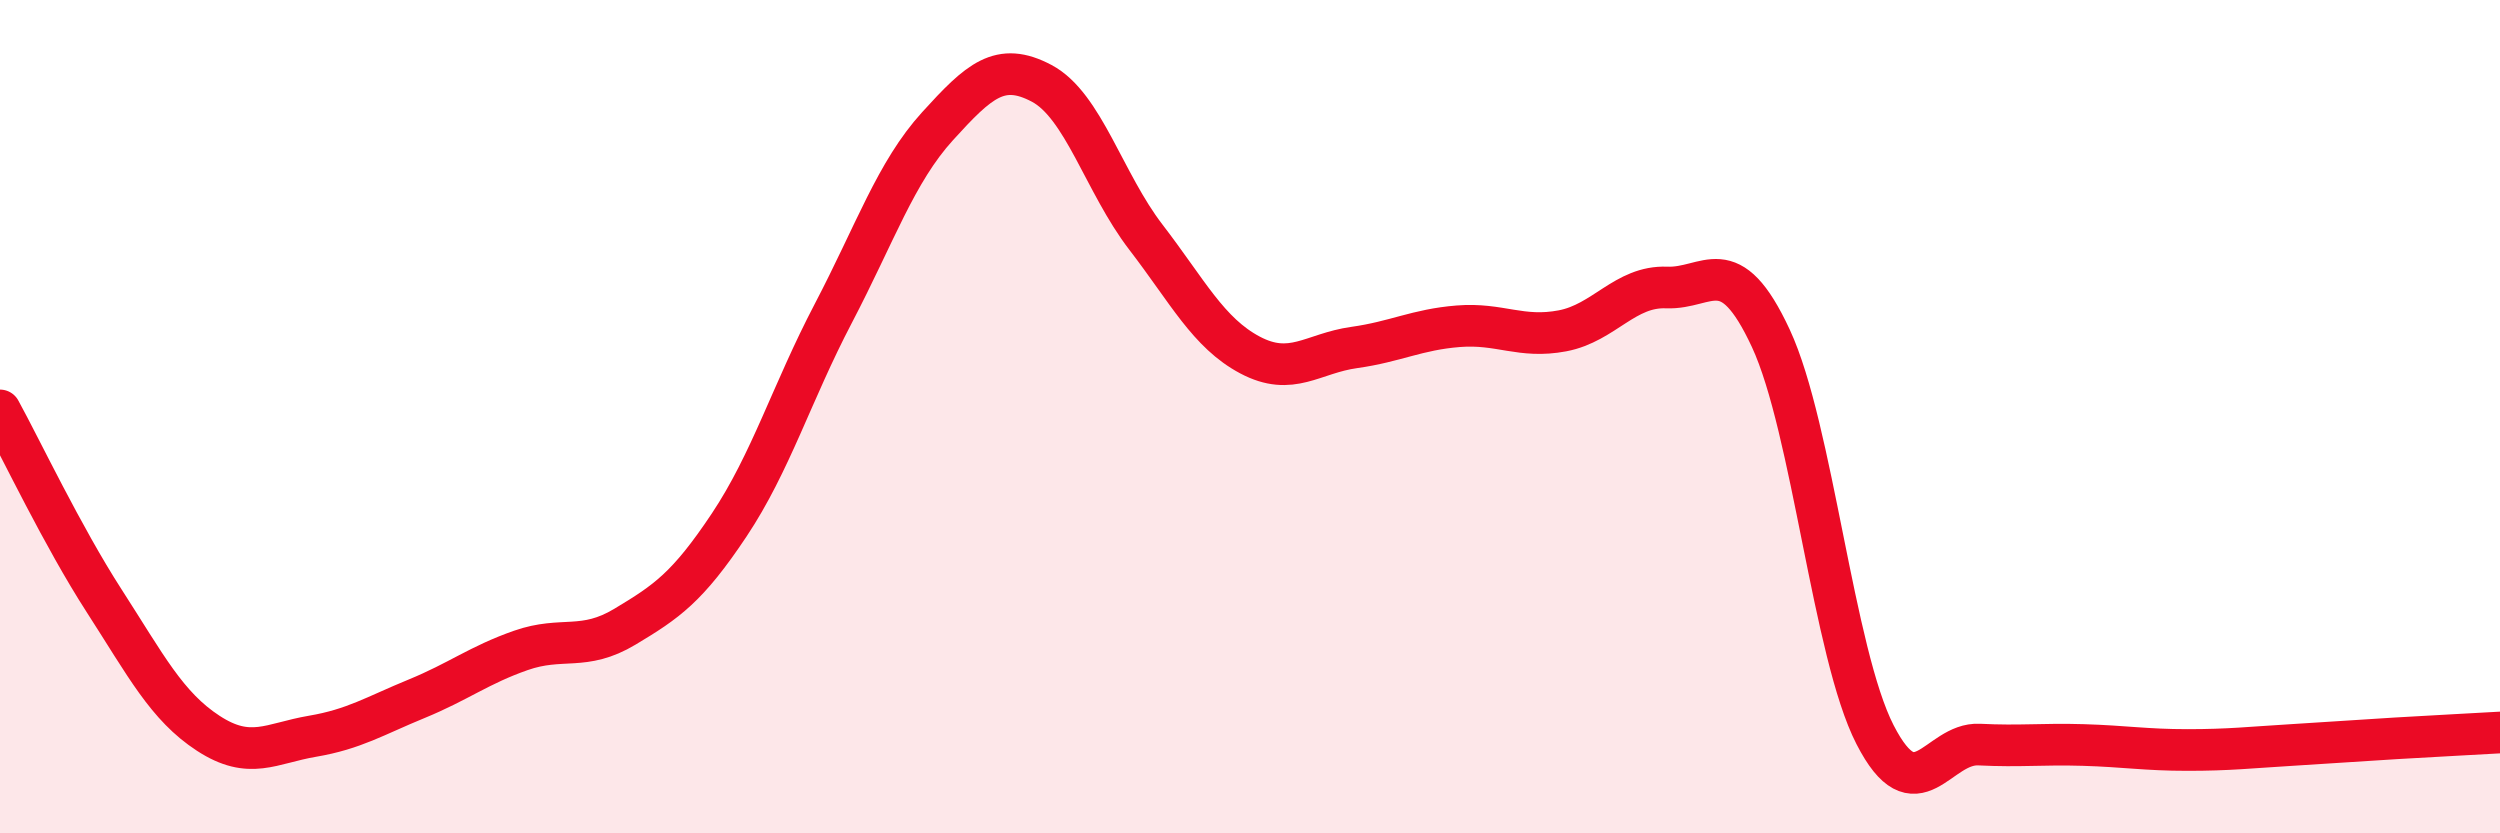
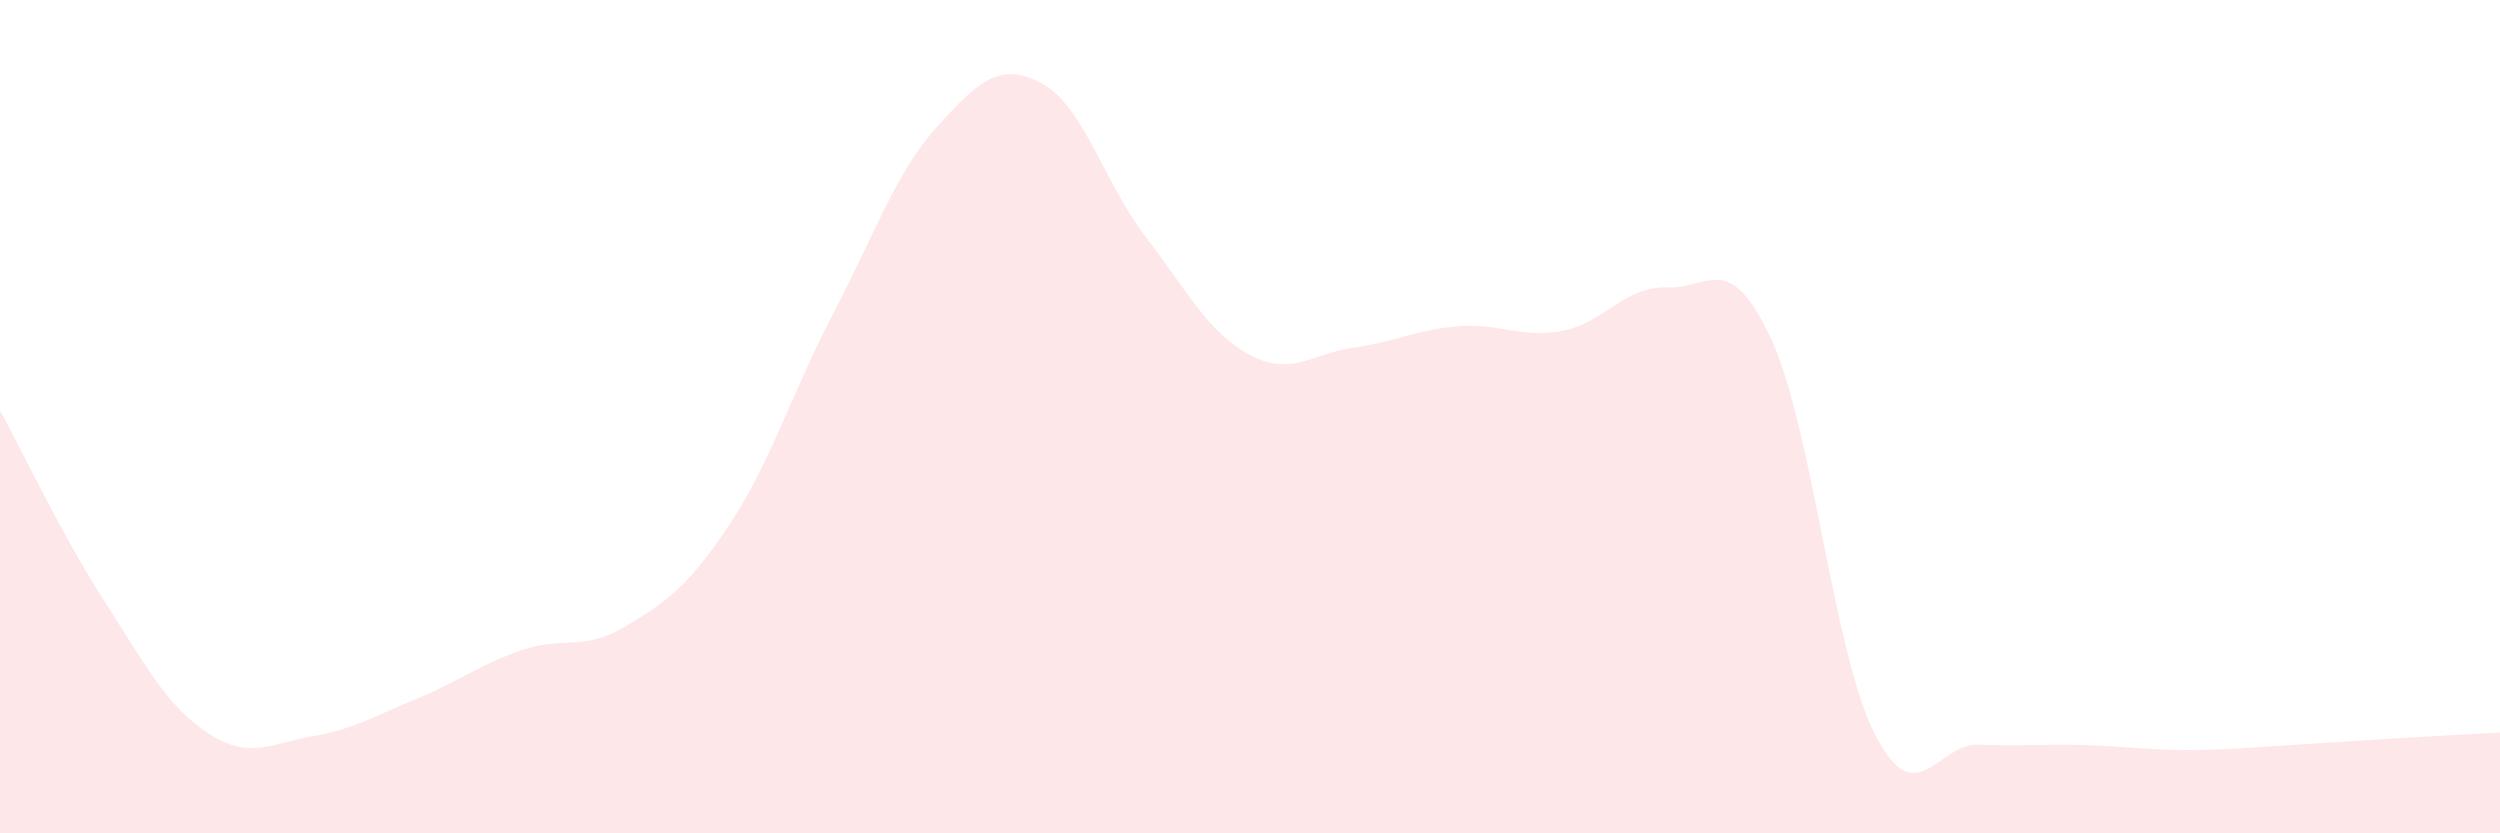
<svg xmlns="http://www.w3.org/2000/svg" width="60" height="20" viewBox="0 0 60 20">
  <path d="M 0,9.85 C 0.5,10.76 1.5,12.87 2.5,14.42 C 3.5,15.97 4,16.95 5,17.6 C 6,18.25 6.5,17.84 7.5,17.67 C 8.5,17.5 9,17.18 10,16.77 C 11,16.36 11.5,15.96 12.5,15.61 C 13.5,15.26 14,15.64 15,15.04 C 16,14.44 16.5,14.1 17.5,12.6 C 18.5,11.1 19,9.43 20,7.52 C 21,5.61 21.5,4.13 22.5,3.03 C 23.5,1.93 24,1.47 25,2 C 26,2.53 26.5,4.39 27.5,5.69 C 28.5,6.99 29,7.99 30,8.52 C 31,9.05 31.5,8.48 32.5,8.34 C 33.5,8.2 34,7.91 35,7.83 C 36,7.75 36.5,8.13 37.5,7.94 C 38.5,7.75 39,6.86 40,6.9 C 41,6.94 41.5,5.97 42.5,8.12 C 43.5,10.27 44,15.68 45,17.63 C 46,19.58 46.5,17.82 47.5,17.87 C 48.5,17.92 49,17.85 50,17.88 C 51,17.91 51.5,18 52.5,18 C 53.5,18 54,17.94 55,17.88 C 56,17.82 56.5,17.78 57.5,17.72 C 58.5,17.66 59.5,17.61 60,17.58L60 20L0 20Z" fill="#EB0A25" opacity="0.1" stroke-linecap="round" stroke-linejoin="round" />
-   <path d="M 0,9.85 C 0.5,10.76 1.5,12.87 2.5,14.42 C 3.5,15.97 4,16.95 5,17.6 C 6,18.25 6.5,17.84 7.5,17.67 C 8.5,17.5 9,17.18 10,16.77 C 11,16.36 11.5,15.96 12.5,15.61 C 13.5,15.26 14,15.64 15,15.04 C 16,14.44 16.5,14.1 17.5,12.6 C 18.5,11.1 19,9.43 20,7.52 C 21,5.61 21.5,4.13 22.5,3.03 C 23.5,1.93 24,1.47 25,2 C 26,2.53 26.5,4.39 27.5,5.69 C 28.5,6.99 29,7.99 30,8.52 C 31,9.05 31.5,8.48 32.5,8.34 C 33.5,8.2 34,7.91 35,7.83 C 36,7.75 36.5,8.13 37.5,7.94 C 38.5,7.75 39,6.86 40,6.9 C 41,6.94 41.5,5.97 42.5,8.12 C 43.5,10.27 44,15.68 45,17.63 C 46,19.58 46.5,17.82 47.5,17.87 C 48.5,17.92 49,17.85 50,17.88 C 51,17.91 51.5,18 52.5,18 C 53.5,18 54,17.94 55,17.88 C 56,17.82 56.5,17.78 57.5,17.72 C 58.5,17.66 59.5,17.61 60,17.58" stroke="#EB0A25" stroke-width="1" fill="none" stroke-linecap="round" stroke-linejoin="round" />
</svg>